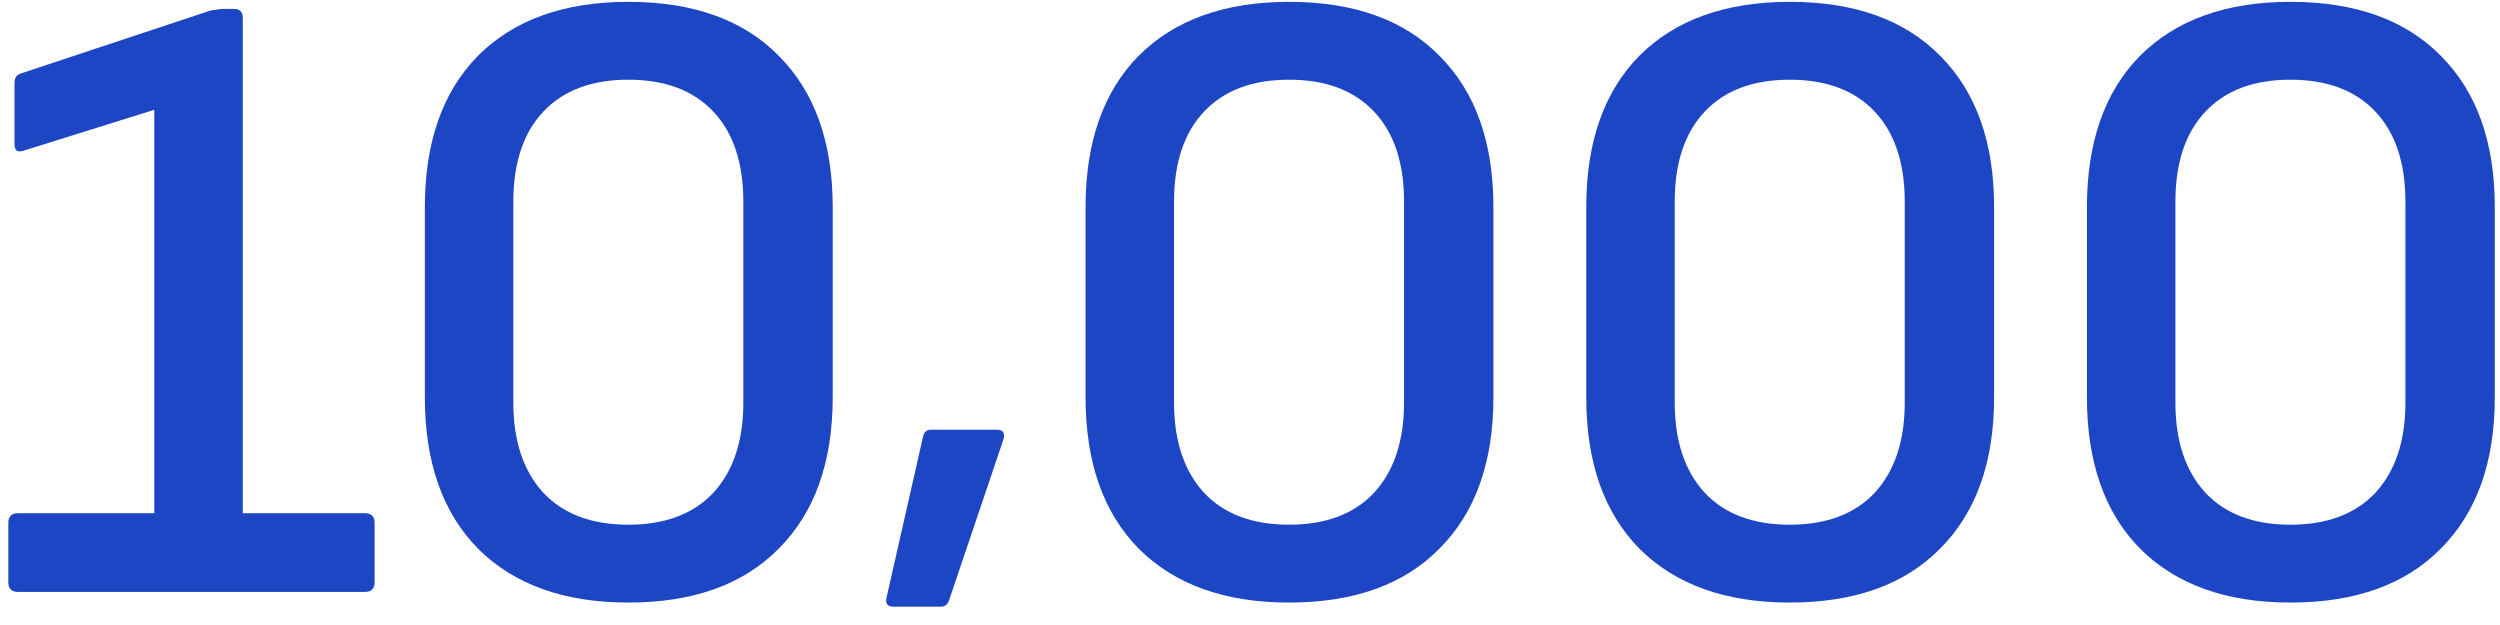
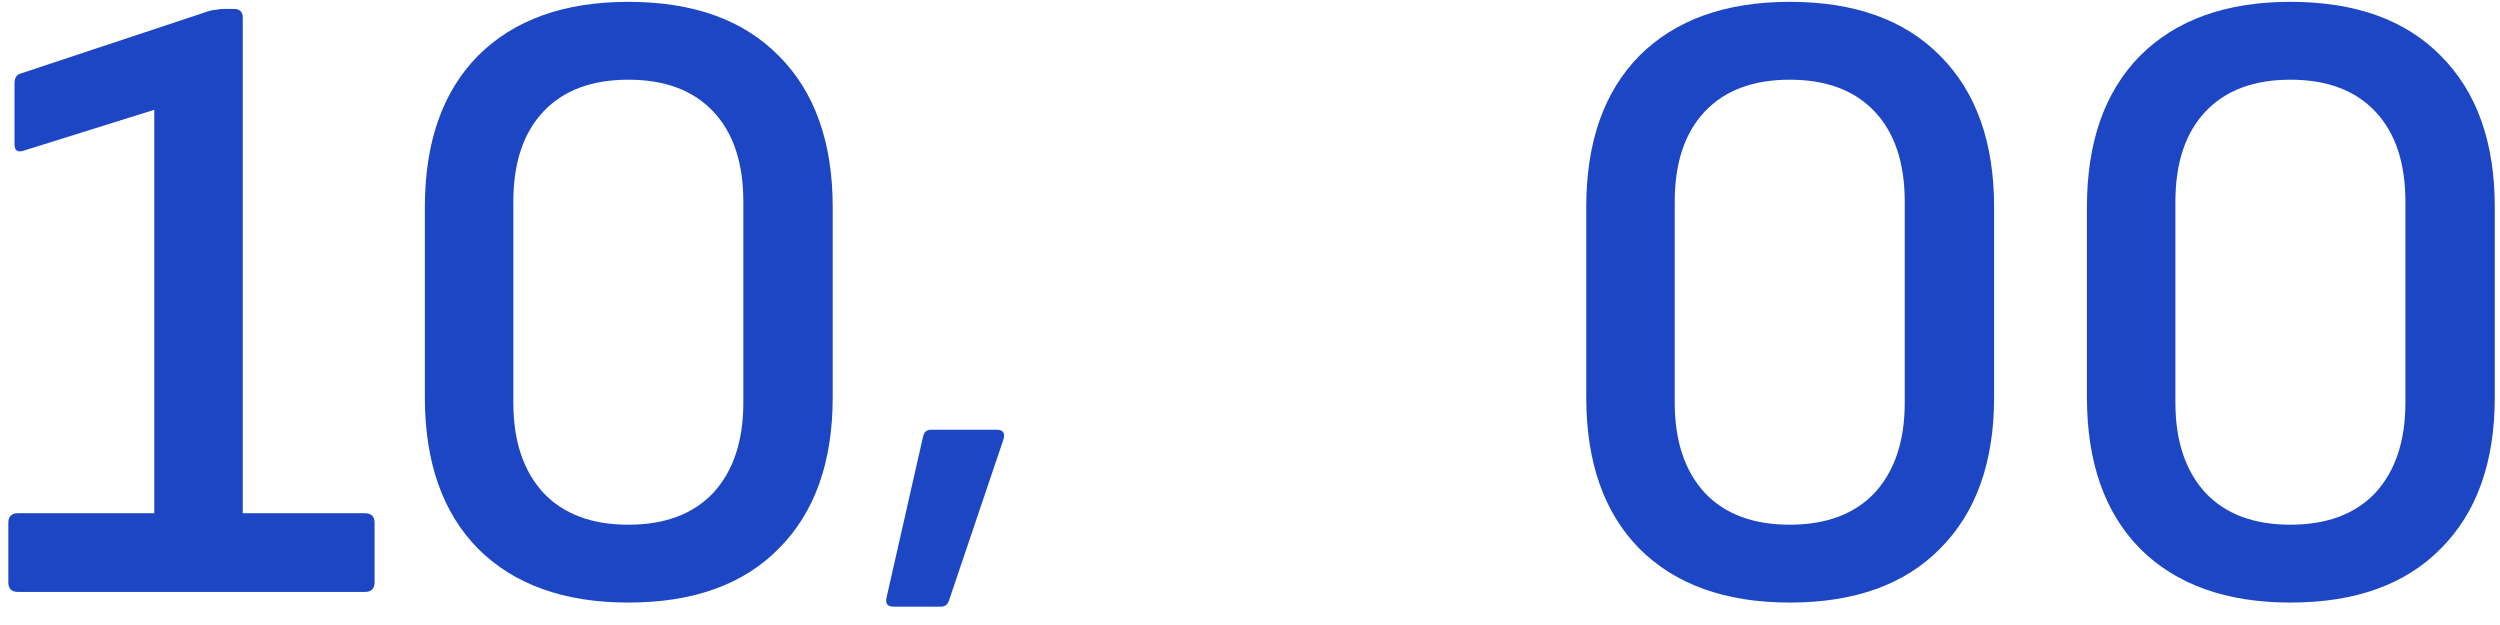
<svg xmlns="http://www.w3.org/2000/svg" width="124" height="31" viewBox="0 0 124 31" fill="none">
  <path d="M113.604 29.887C110.416 29.887 107.929 28.994 106.145 27.21C104.389 25.425 103.512 22.924 103.512 19.706V10.272C103.512 7.054 104.389 4.553 106.145 2.768C107.929 0.984 110.416 0.091 113.604 0.091C116.822 0.091 119.309 0.984 121.064 2.768C122.849 4.553 123.741 7.054 123.741 10.272V19.706C123.741 22.924 122.849 25.425 121.064 27.21C119.309 28.994 116.822 29.887 113.604 29.887ZM113.604 26.025C115.418 26.025 116.822 25.498 117.817 24.445C118.812 23.363 119.309 21.871 119.309 19.969V10.008C119.309 8.078 118.812 6.586 117.817 5.533C116.822 4.479 115.418 3.953 113.604 3.953C111.791 3.953 110.386 4.479 109.392 5.533C108.397 6.586 107.9 8.078 107.9 10.008V19.969C107.9 21.871 108.397 23.363 109.392 24.445C110.386 25.498 111.791 26.025 113.604 26.025Z" fill="#1D46C4" />
  <path d="M88.77 29.887C85.582 29.887 83.095 28.994 81.311 27.21C79.555 25.425 78.678 22.924 78.678 19.706V10.272C78.678 7.054 79.555 4.553 81.311 2.768C83.095 0.984 85.582 0.091 88.77 0.091C91.988 0.091 94.475 0.984 96.23 2.768C98.015 4.553 98.907 7.054 98.907 10.272V19.706C98.907 22.924 98.015 25.425 96.23 27.21C94.475 28.994 91.988 29.887 88.77 29.887ZM88.77 26.025C90.584 26.025 91.988 25.498 92.983 24.445C93.978 23.363 94.475 21.871 94.475 19.969V10.008C94.475 8.078 93.978 6.586 92.983 5.533C91.988 4.479 90.584 3.953 88.77 3.953C86.957 3.953 85.552 4.479 84.558 5.533C83.563 6.586 83.066 8.078 83.066 10.008V19.969C83.066 21.871 83.563 23.363 84.558 24.445C85.552 25.498 86.957 26.025 88.77 26.025Z" fill="#1D46C4" />
-   <path d="M63.937 29.887C60.748 29.887 58.262 28.994 56.477 27.21C54.722 25.425 53.844 22.924 53.844 19.706V10.272C53.844 7.054 54.722 4.553 56.477 2.768C58.262 0.984 60.748 0.091 63.937 0.091C67.155 0.091 69.641 0.984 71.397 2.768C73.181 4.553 74.073 7.054 74.073 10.272V19.706C74.073 22.924 73.181 25.425 71.397 27.21C69.641 28.994 67.155 29.887 63.937 29.887ZM63.937 26.025C65.751 26.025 67.155 25.498 68.15 24.445C69.144 23.363 69.641 21.871 69.641 19.969V10.008C69.641 8.078 69.144 6.586 68.15 5.533C67.155 4.479 65.751 3.953 63.937 3.953C62.123 3.953 60.719 4.479 59.724 5.533C58.73 6.586 58.232 8.078 58.232 10.008V19.969C58.232 21.871 58.73 23.363 59.724 24.445C60.719 25.498 62.123 26.025 63.937 26.025Z" fill="#1D46C4" />
  <path d="M44.328 30.091C44.02 30.091 43.902 29.941 43.973 29.64L45.782 21.662C45.83 21.431 45.96 21.315 46.173 21.315H49.437C49.769 21.315 49.875 21.488 49.757 21.835L47.06 29.814C46.989 29.999 46.859 30.091 46.669 30.091H44.328Z" fill="#1D46C4" />
  <path d="M31.166 29.887C27.977 29.887 25.491 28.994 23.706 27.21C21.951 25.425 21.073 22.924 21.073 19.706V10.272C21.073 7.054 21.951 4.553 23.706 2.768C25.491 0.984 27.977 0.091 31.166 0.091C34.384 0.091 36.87 0.984 38.626 2.768C40.41 4.553 41.302 7.054 41.302 10.272V19.706C41.302 22.924 40.41 25.425 38.626 27.21C36.87 28.994 34.384 29.887 31.166 29.887ZM31.166 26.025C32.98 26.025 34.384 25.498 35.379 24.445C36.373 23.363 36.87 21.871 36.87 19.969V10.008C36.87 8.078 36.373 6.586 35.379 5.533C34.384 4.479 32.98 3.953 31.166 3.953C29.352 3.953 27.948 4.479 26.953 5.533C25.959 6.586 25.461 8.078 25.461 10.008V19.969C25.461 21.871 25.959 23.363 26.953 24.445C27.948 25.498 29.352 26.025 31.166 26.025Z" fill="#1D46C4" />
  <path d="M0.896 29.36C0.574 29.36 0.413 29.199 0.413 28.877V25.937C0.413 25.616 0.574 25.455 0.896 25.455H7.653V5.445L1.203 7.463C0.881 7.58 0.72 7.478 0.72 7.156V4.128C0.72 3.865 0.823 3.704 1.027 3.646L10.418 0.53C10.535 0.501 10.637 0.486 10.725 0.486C10.842 0.457 10.959 0.442 11.076 0.442H11.603C11.895 0.442 12.042 0.589 12.042 0.881V25.455H18.097C18.419 25.455 18.58 25.616 18.58 25.937V28.877C18.58 29.199 18.419 29.36 18.097 29.36H0.896Z" fill="#1D46C4" />
</svg>